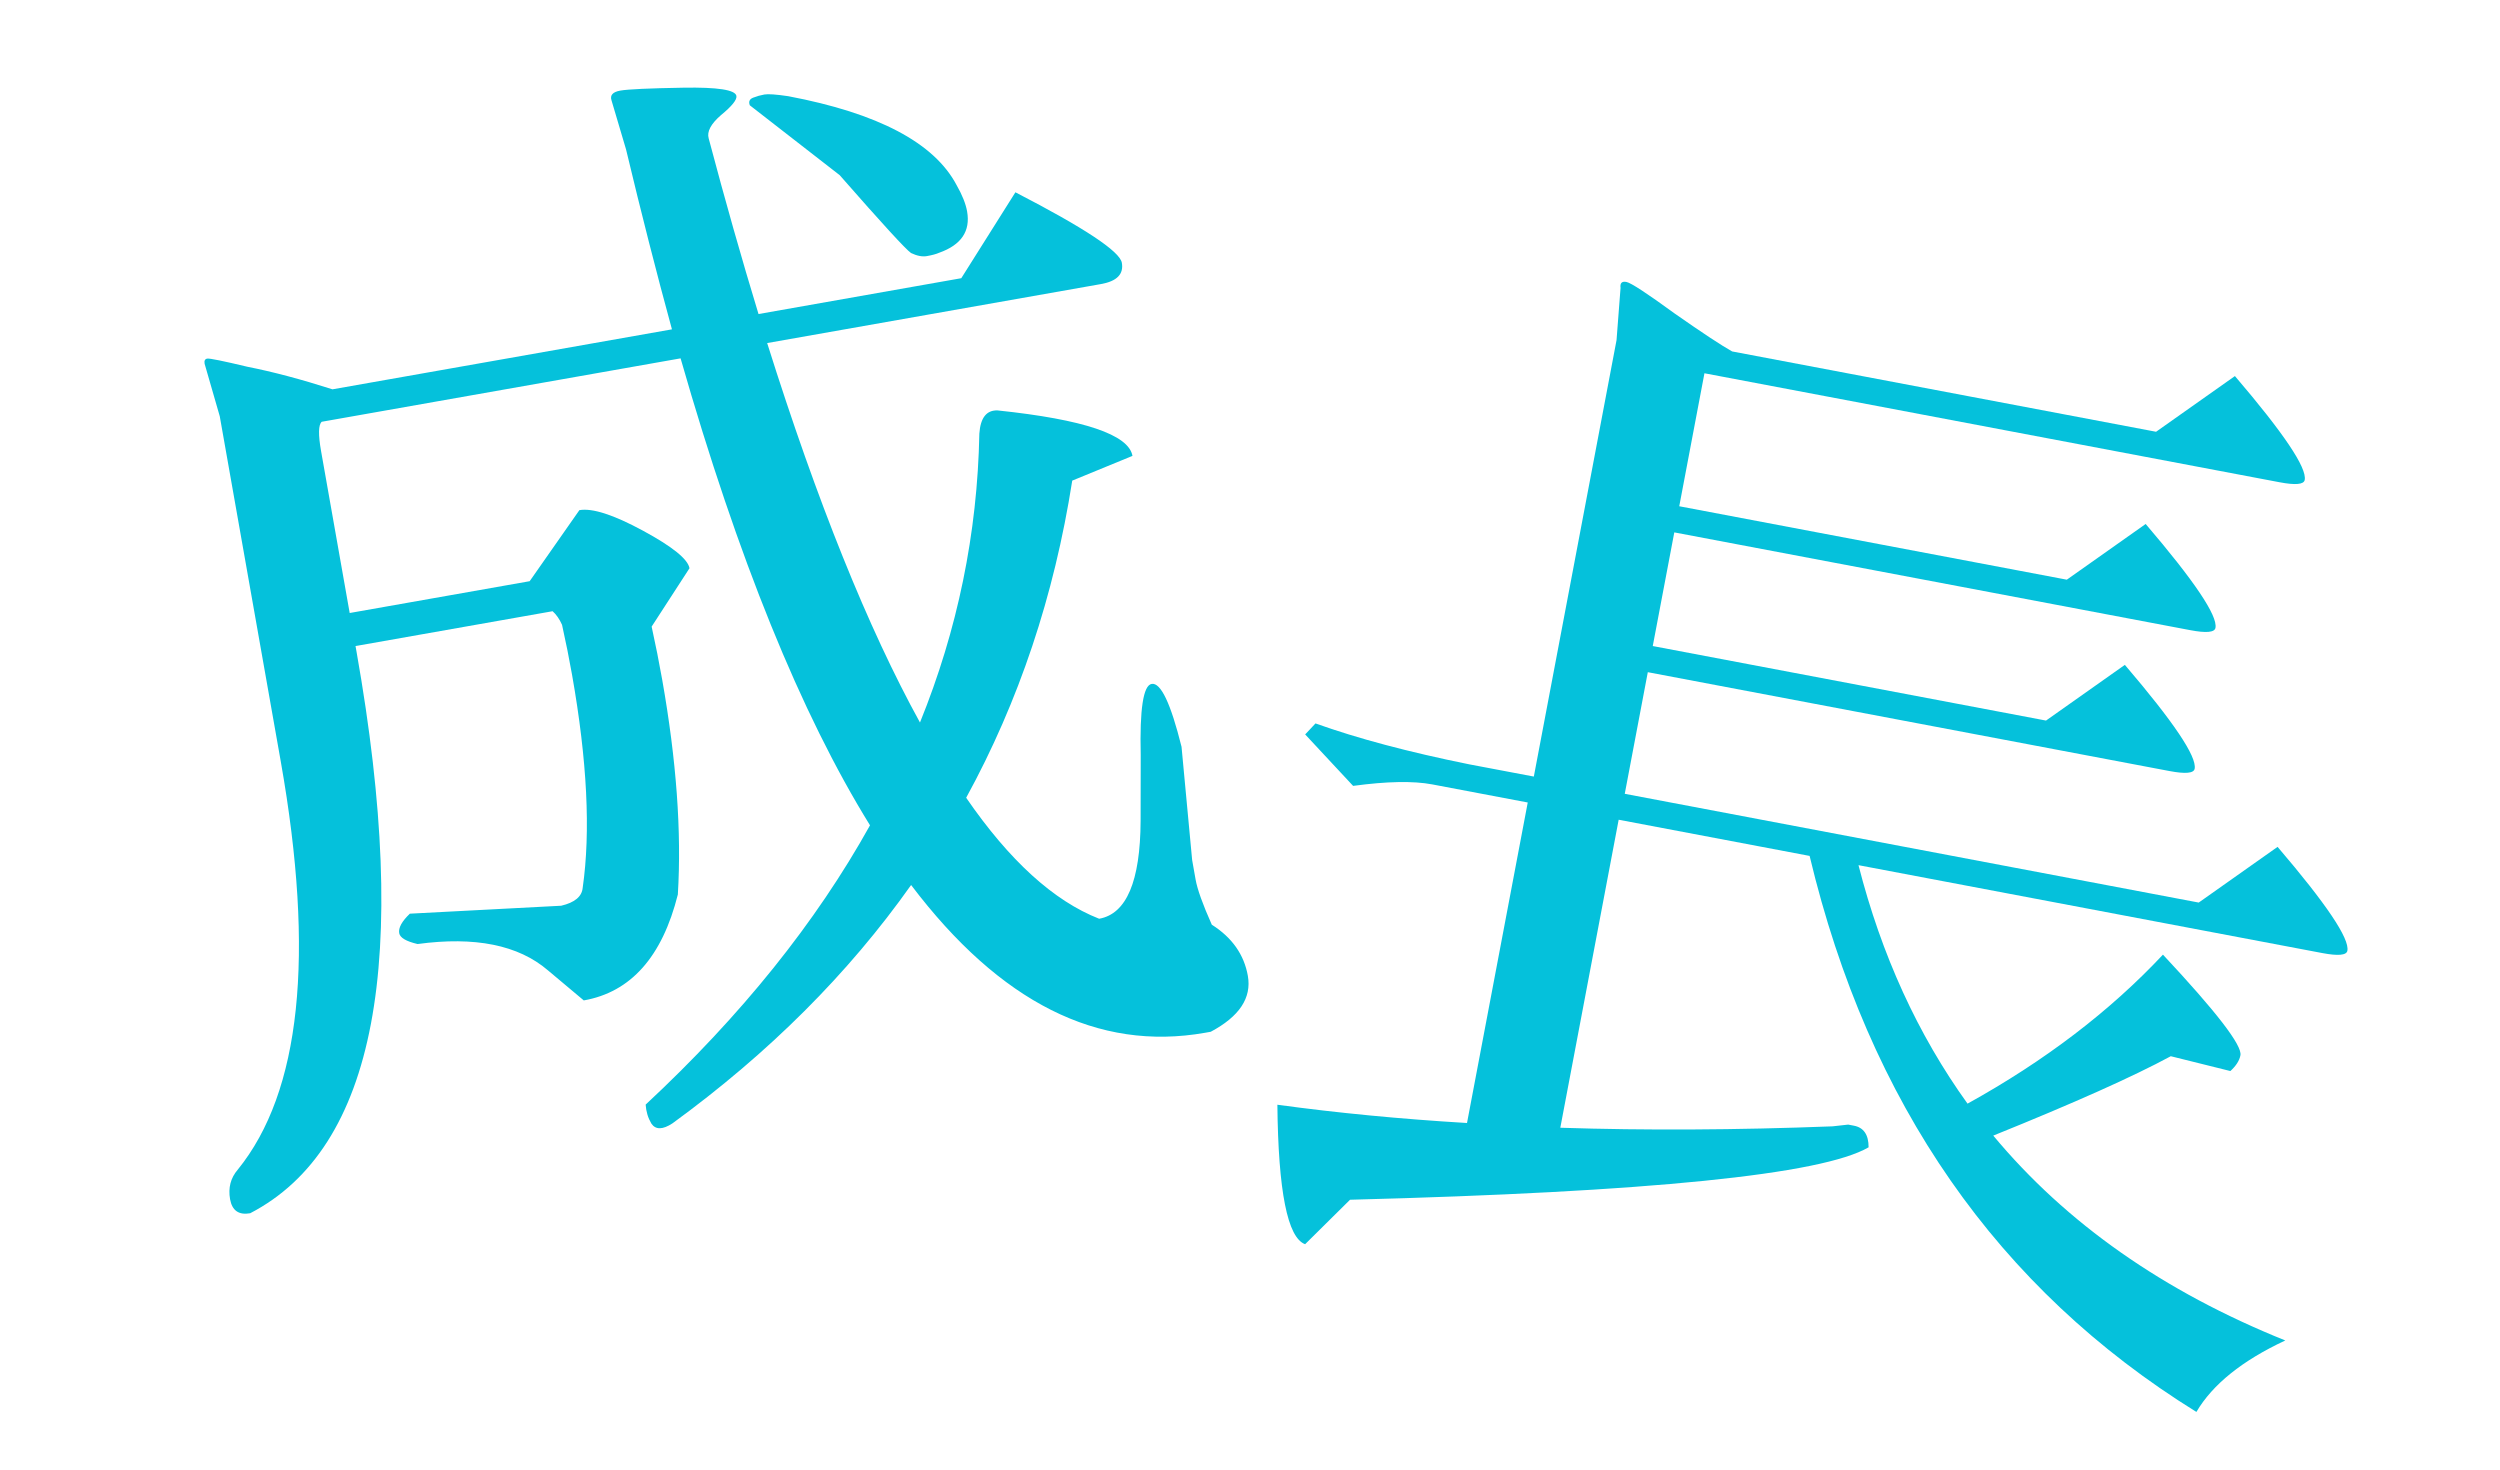
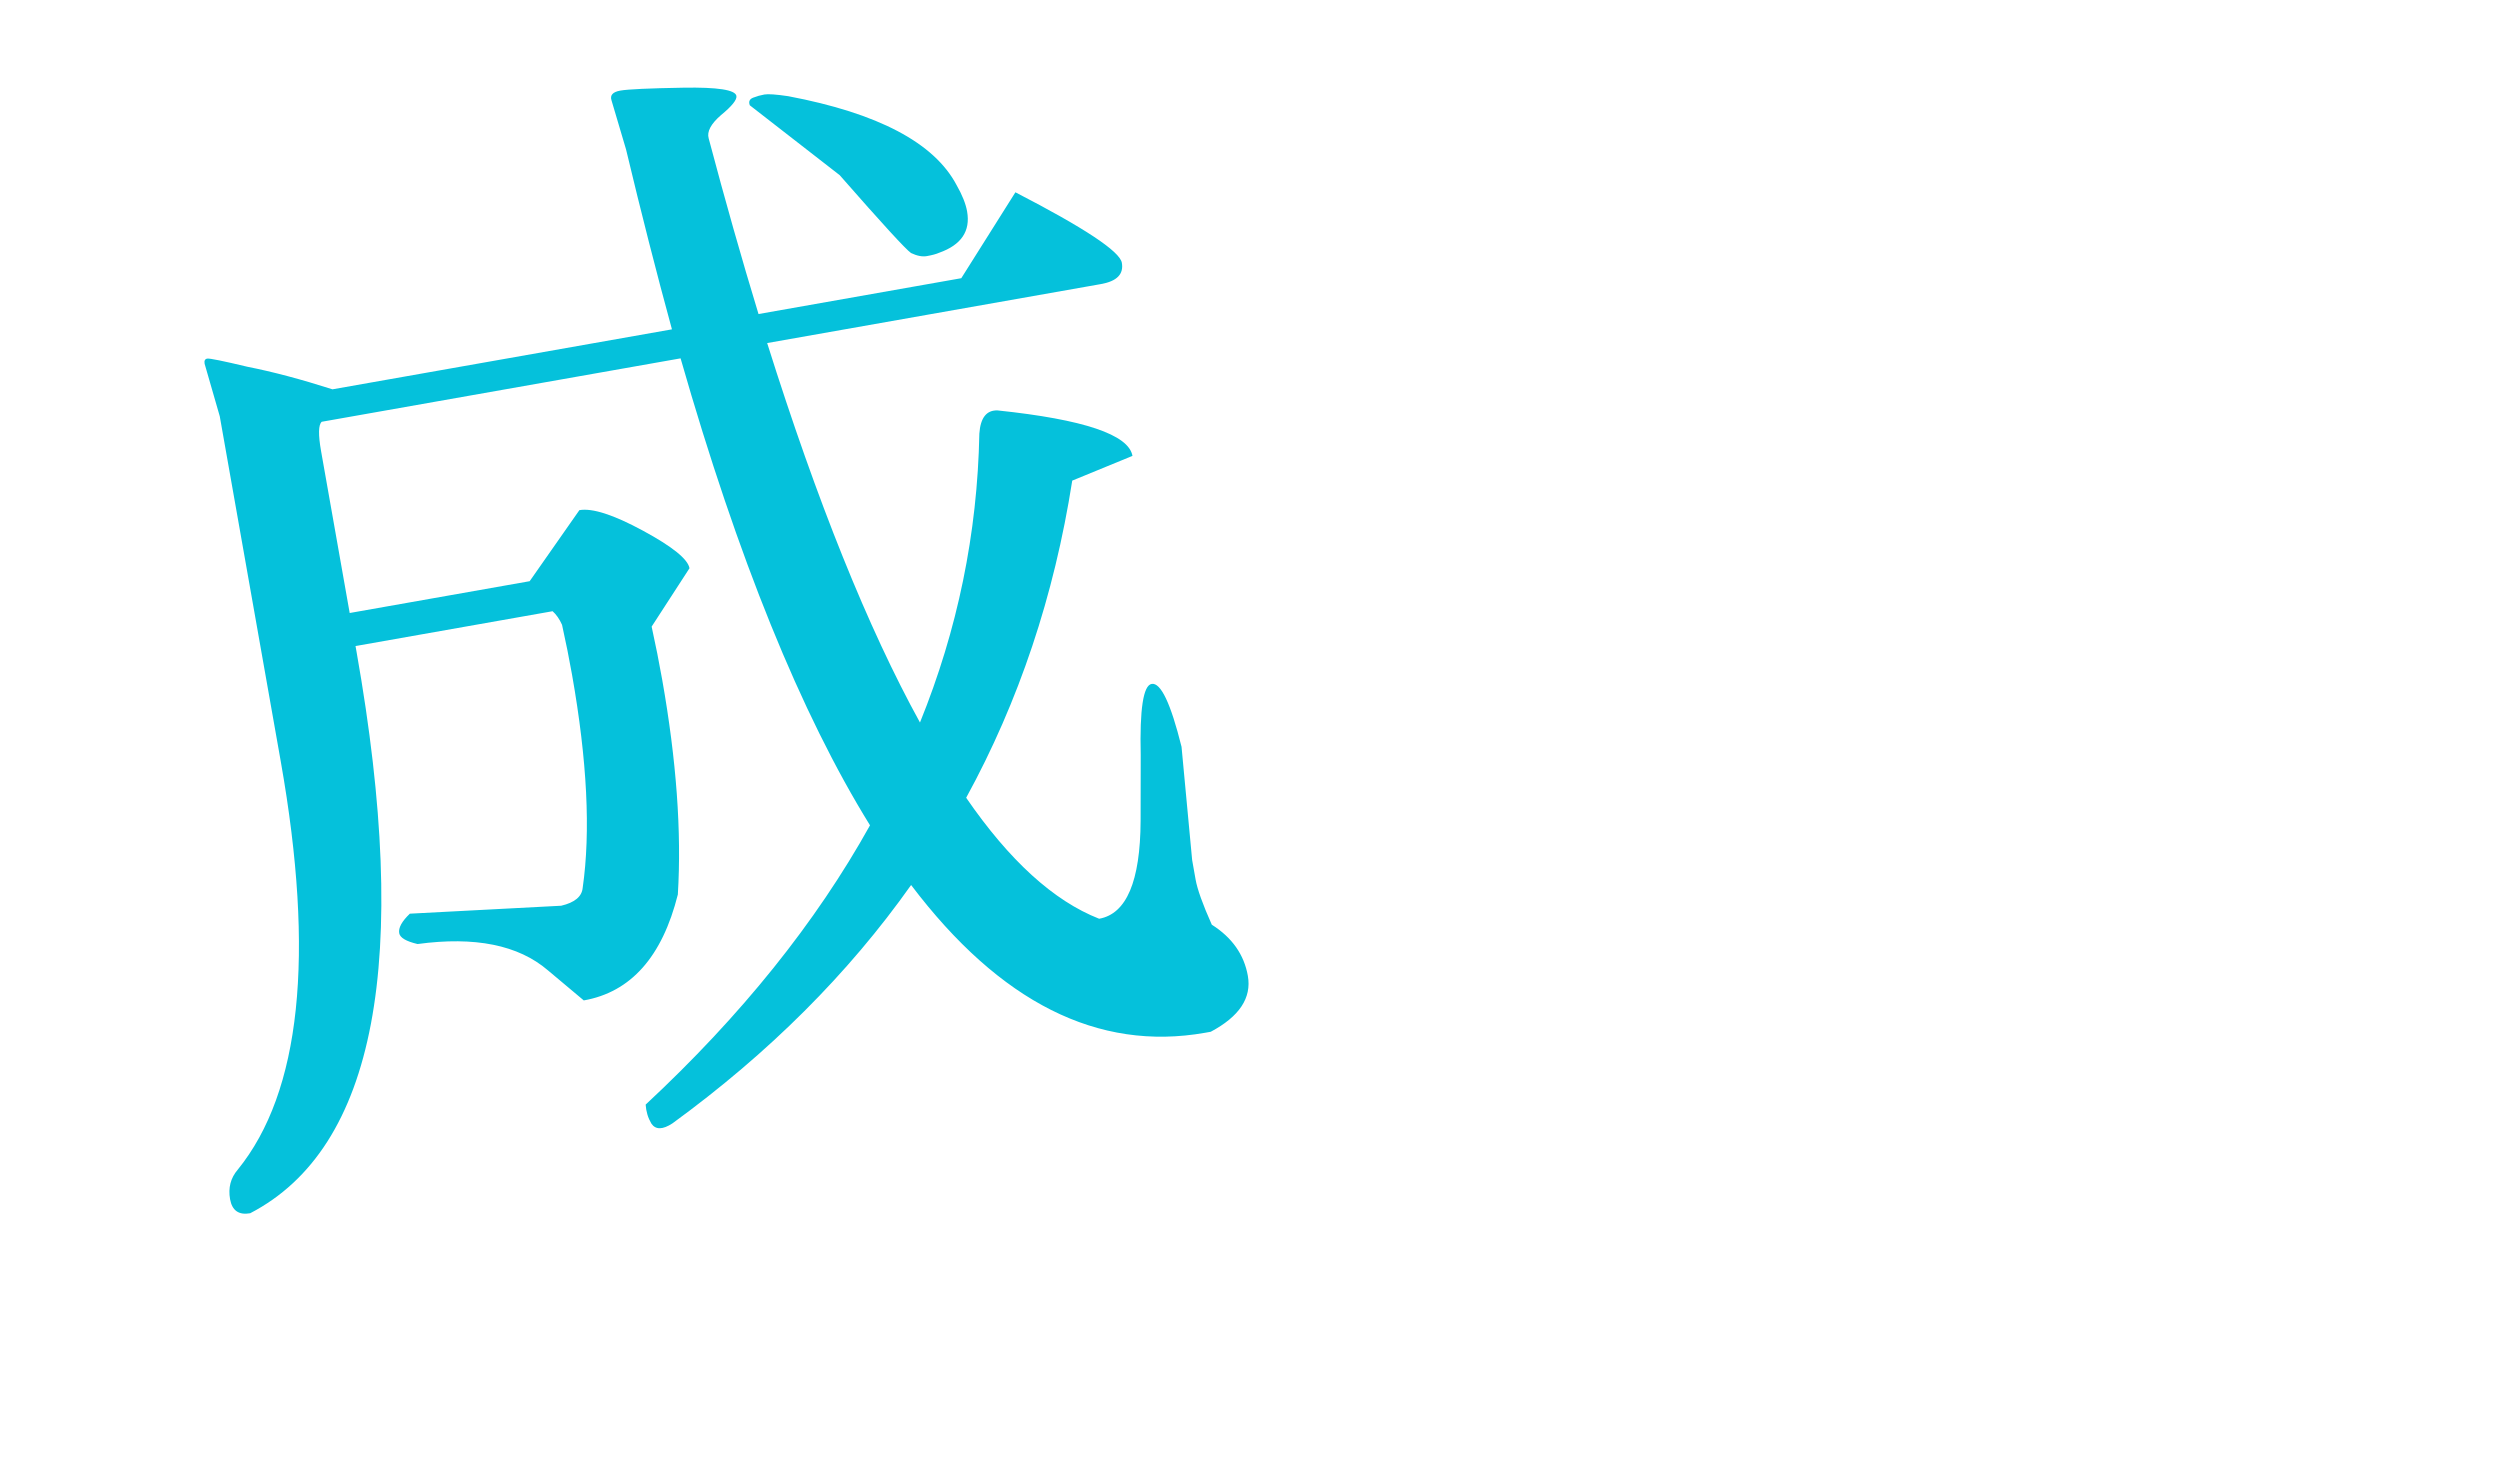
<svg xmlns="http://www.w3.org/2000/svg" width="330" height="194" viewBox="0 0 330 194" fill="none">
  <path d="M29.009 54.95L27.009 48.016C26.938 47.615 27.053 47.388 27.354 47.335C27.654 47.282 29.424 47.641 32.661 48.413C35.981 49.066 39.723 50.059 43.887 51.391L88.697 43.473C86.648 35.978 84.63 28.065 82.641 19.733L80.72 13.249C80.495 12.565 80.884 12.135 81.887 11.958C82.889 11.78 85.658 11.653 90.193 11.575C94.728 11.498 97.066 11.86 97.207 12.662C97.296 13.163 96.618 14.006 95.174 15.192C93.829 16.36 93.287 17.386 93.547 18.271C95.719 26.467 97.911 34.194 100.124 41.453L126.89 36.723L134.034 25.382C143.135 30.08 147.818 33.18 148.083 34.684C148.349 36.188 147.429 37.126 145.324 37.498L101.266 45.283C107.864 66.24 114.588 82.935 121.437 95.371C126.405 83.121 129.018 70.41 129.274 57.236C129.421 55.142 130.223 54.122 131.679 54.175C143.055 55.369 148.991 57.37 149.487 60.177L141.536 63.442C139.157 78.645 134.489 92.599 127.534 105.303C133.238 113.599 139.089 118.922 145.087 121.274C148.696 120.636 150.52 116.334 150.56 108.367L150.575 99.68C150.432 93.607 150.912 90.472 152.015 90.277C153.218 90.065 154.534 92.83 155.962 98.573L157.363 113.522L157.815 116.078C158.045 117.382 158.759 119.375 159.957 122.058C162.634 123.755 164.221 126.008 164.717 128.814C165.231 131.722 163.598 134.181 159.819 136.193C159.819 136.193 159.568 136.237 159.067 136.326C144.932 138.823 131.998 132.322 120.266 116.821C111.995 128.517 101.495 139.004 88.765 148.283C87.468 149.133 86.539 149.142 85.979 148.311C85.536 147.562 85.285 146.727 85.226 145.808C97.831 134.07 107.703 121.781 114.841 108.941C105.727 94.219 97.393 73.672 89.838 47.303L42.472 55.673C42.024 56.062 41.995 57.359 42.385 59.565L46.158 80.917L69.916 76.719L76.478 67.341C78.182 67.04 80.977 67.941 84.864 70.046C88.75 72.15 90.8 73.803 91.013 75.007L86.017 82.712C86.542 85.1 87.008 87.447 87.416 89.753C89.293 100.379 89.98 109.82 89.475 118.076C87.412 126.297 83.274 130.956 77.059 132.055L72.325 128.084C68.427 124.741 62.691 123.584 55.12 124.612C53.61 124.258 52.802 123.781 52.696 123.179C52.572 122.478 53.041 121.62 54.102 120.605L74.075 119.557C75.862 119.137 76.808 118.35 76.914 117.194C77.979 109.77 77.511 100.393 75.51 89.066C75.138 86.96 74.698 84.764 74.19 82.476C73.848 81.71 73.432 81.111 72.942 80.681L46.929 85.278L47.062 86.029C54.271 126.829 49.592 151.536 33.023 160.149C31.52 160.415 30.635 159.796 30.369 158.293C30.104 156.789 30.442 155.488 31.386 154.391C39.704 144.135 41.596 126.175 37.061 100.512L29.009 54.95ZM98.977 13.9C98.788 13.416 98.936 13.08 99.419 12.891C99.903 12.702 100.395 12.564 100.896 12.475C101.397 12.386 102.444 12.46 104.036 12.695C115.908 14.939 123.318 18.85 126.268 24.428C127.017 25.743 127.48 26.902 127.657 27.904C128.118 30.511 126.889 32.33 123.97 33.363C123.587 33.534 123.044 33.681 122.343 33.806C121.741 33.912 121.045 33.776 120.255 33.399C119.547 32.904 116.409 29.478 110.841 23.123L98.977 13.9Z" fill="#05C1DB" />
-   <path d="M241.896 148.677L243.96 148.447L244.71 148.589C246.01 148.835 246.659 149.787 246.655 151.444C240.483 155.041 217.666 157.348 178.204 158.366L172.274 164.236C169.95 163.381 168.729 157.244 168.614 145.825C176.491 146.904 184.835 147.708 193.645 148.237L201.662 105.929L189.06 103.541C186.559 103.068 183.076 103.133 178.61 103.737L172.282 96.943L173.645 95.492C179.175 97.472 185.932 99.27 193.914 100.887L202.466 102.507L213.383 44.897L213.912 38.003C213.826 37.365 214.083 37.103 214.683 37.217C215.283 37.33 217.403 38.717 221.044 41.375C224.704 43.934 227.236 45.605 228.642 46.389L284.602 56.993L295.009 49.641C301.455 57.182 304.526 61.753 304.222 63.353C304.109 63.954 303.002 64.055 300.901 63.657L224.987 49.271L221.661 66.825L272.82 76.519L283.228 69.166C289.673 76.708 292.744 81.279 292.441 82.879C292.327 83.479 291.22 83.58 289.12 83.182L221.007 70.275L218.164 85.278L270.074 95.115L280.481 87.762C286.926 95.303 289.997 99.874 289.694 101.475C289.58 102.075 288.473 102.176 286.373 101.778L217.51 88.729L214.468 104.782L290.232 119.139L300.64 111.786C307.085 119.327 310.156 123.898 309.853 125.499C309.739 126.099 308.632 126.2 306.532 125.802L245.32 114.202C248.355 126.071 253.153 136.564 259.714 145.682C269.9 140.048 278.498 133.493 285.51 126.014C292.575 133.57 295.983 137.998 295.737 139.298C295.604 139.998 295.162 140.691 294.41 141.378L286.544 139.421C281.58 142.106 273.769 145.6 263.111 149.9C272.732 161.463 285.581 170.477 301.658 176.942C295.975 179.595 292.064 182.74 289.924 186.375C263.685 170.109 246.667 145.644 238.869 112.98L213.664 108.204L205.96 148.861C217.184 149.227 229.163 149.166 241.896 148.677Z" fill="#05C1DB" />
</svg>